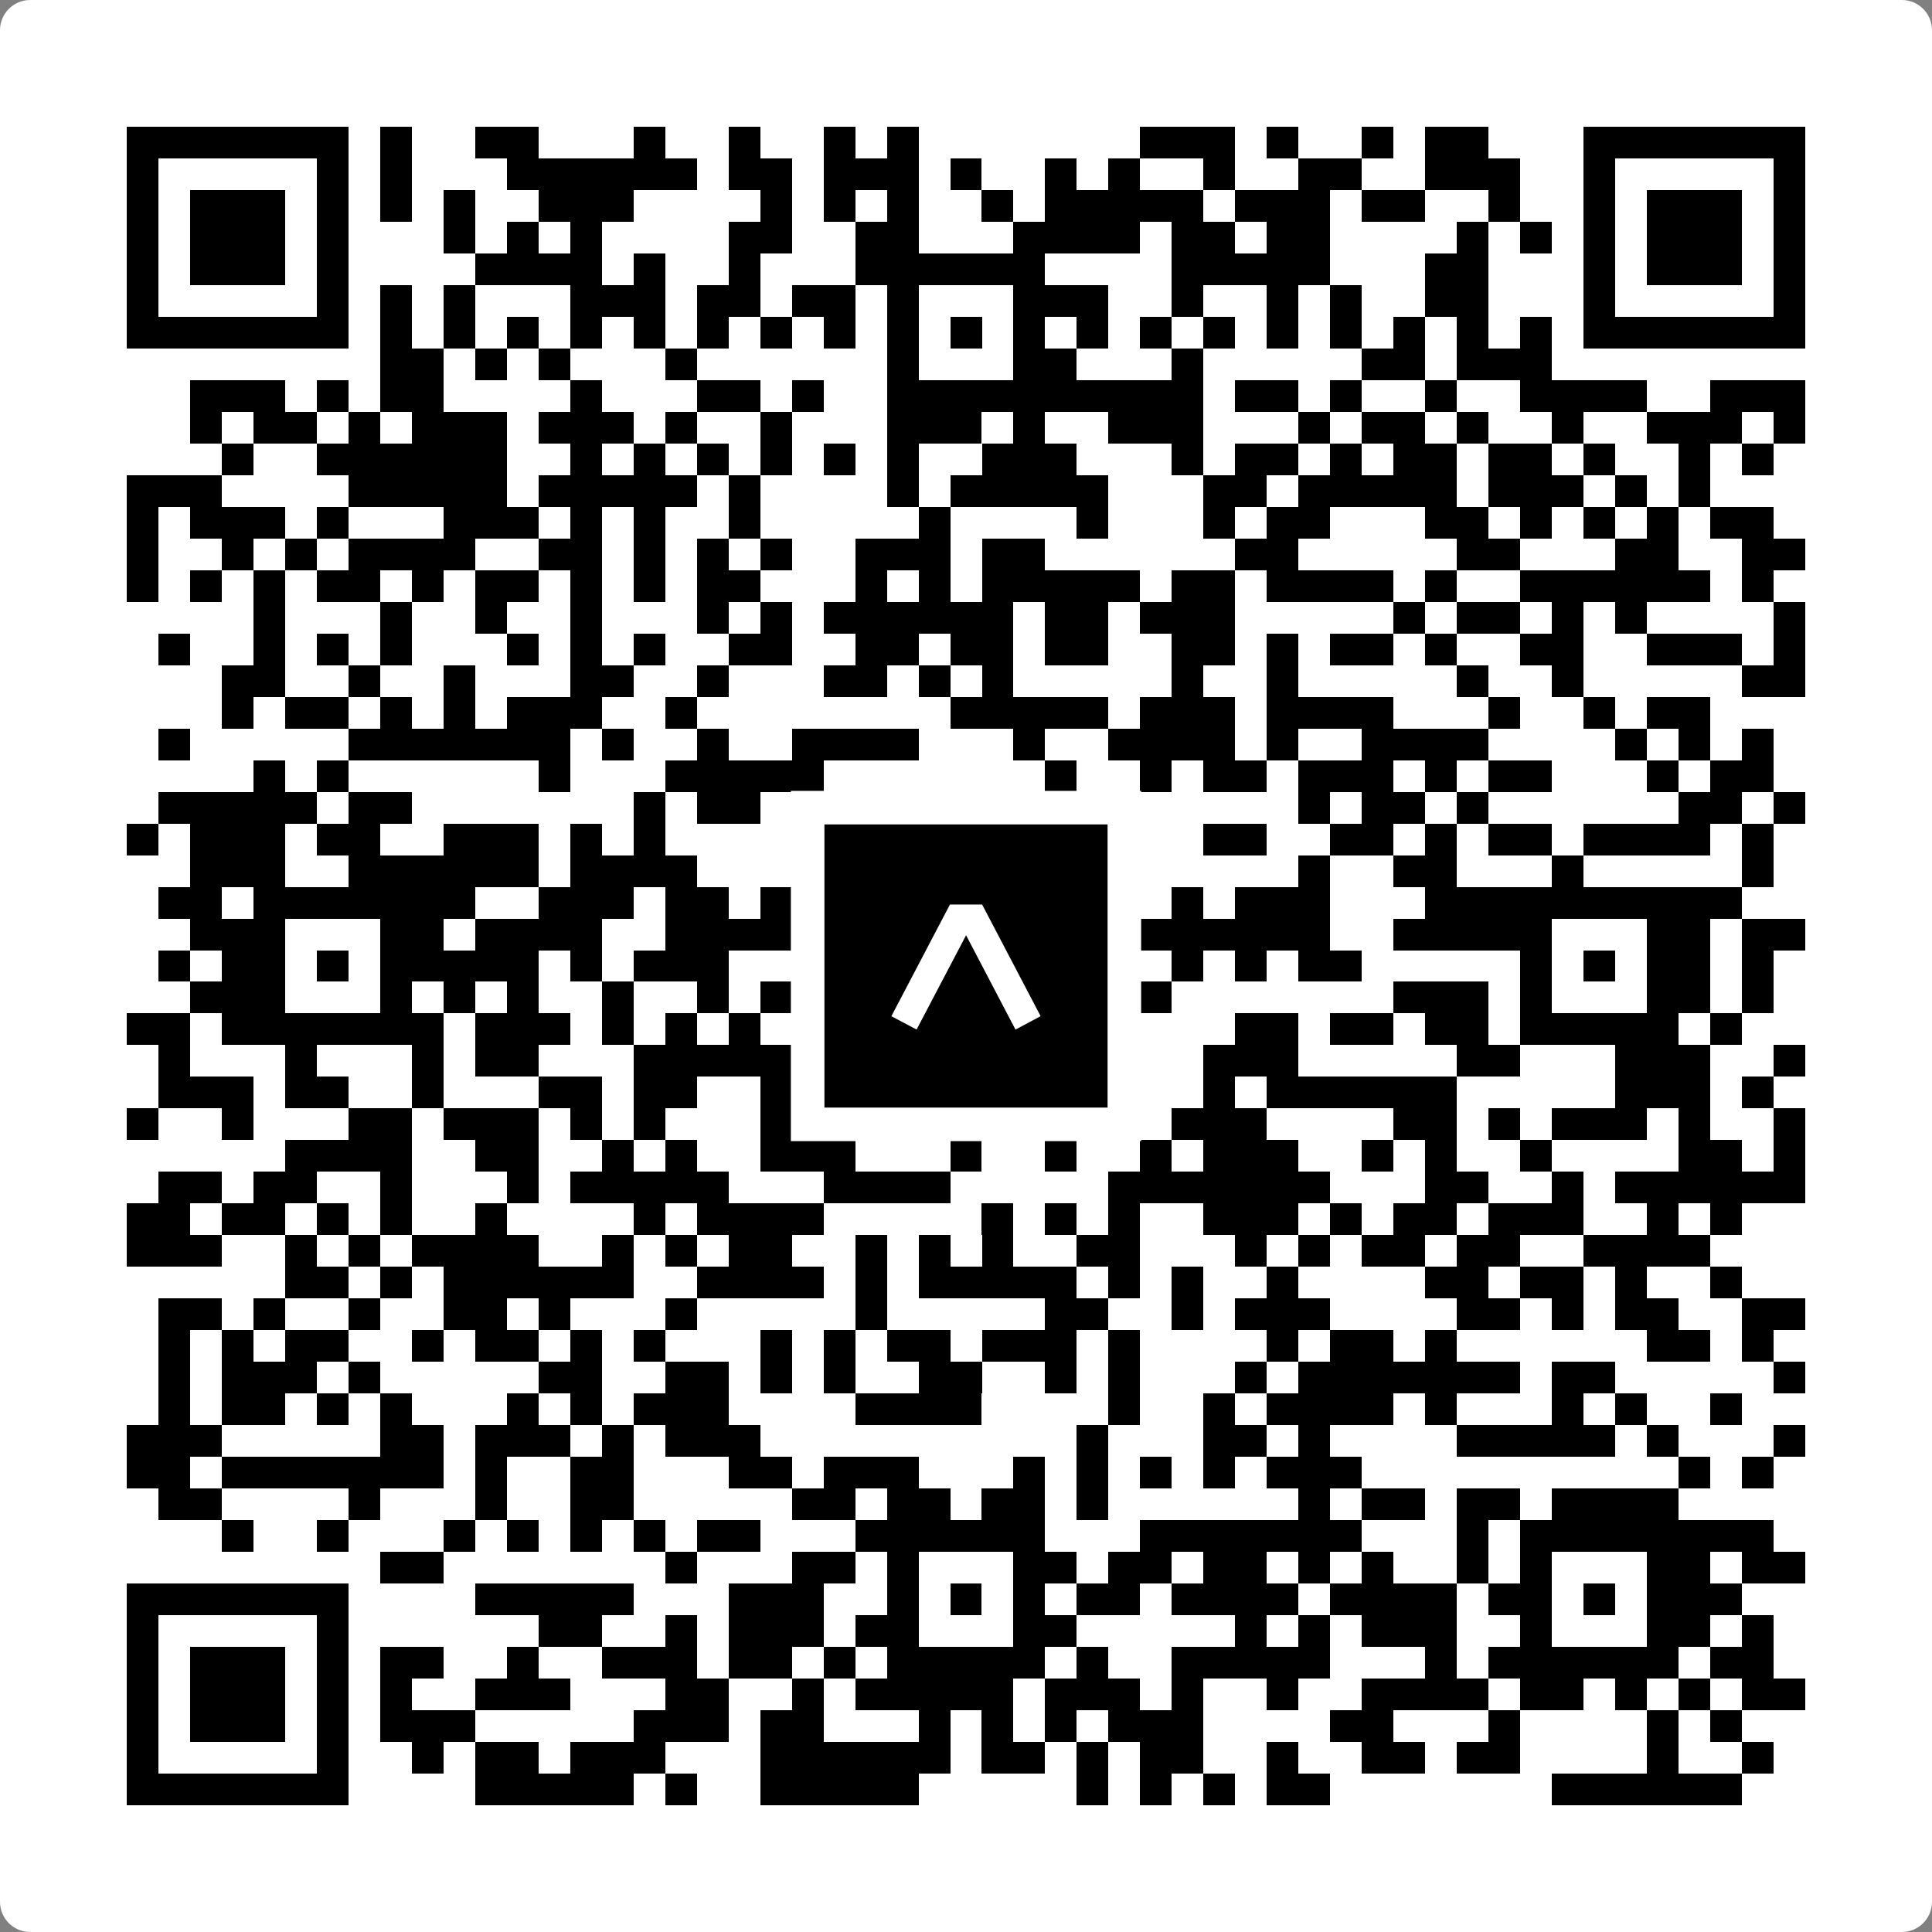
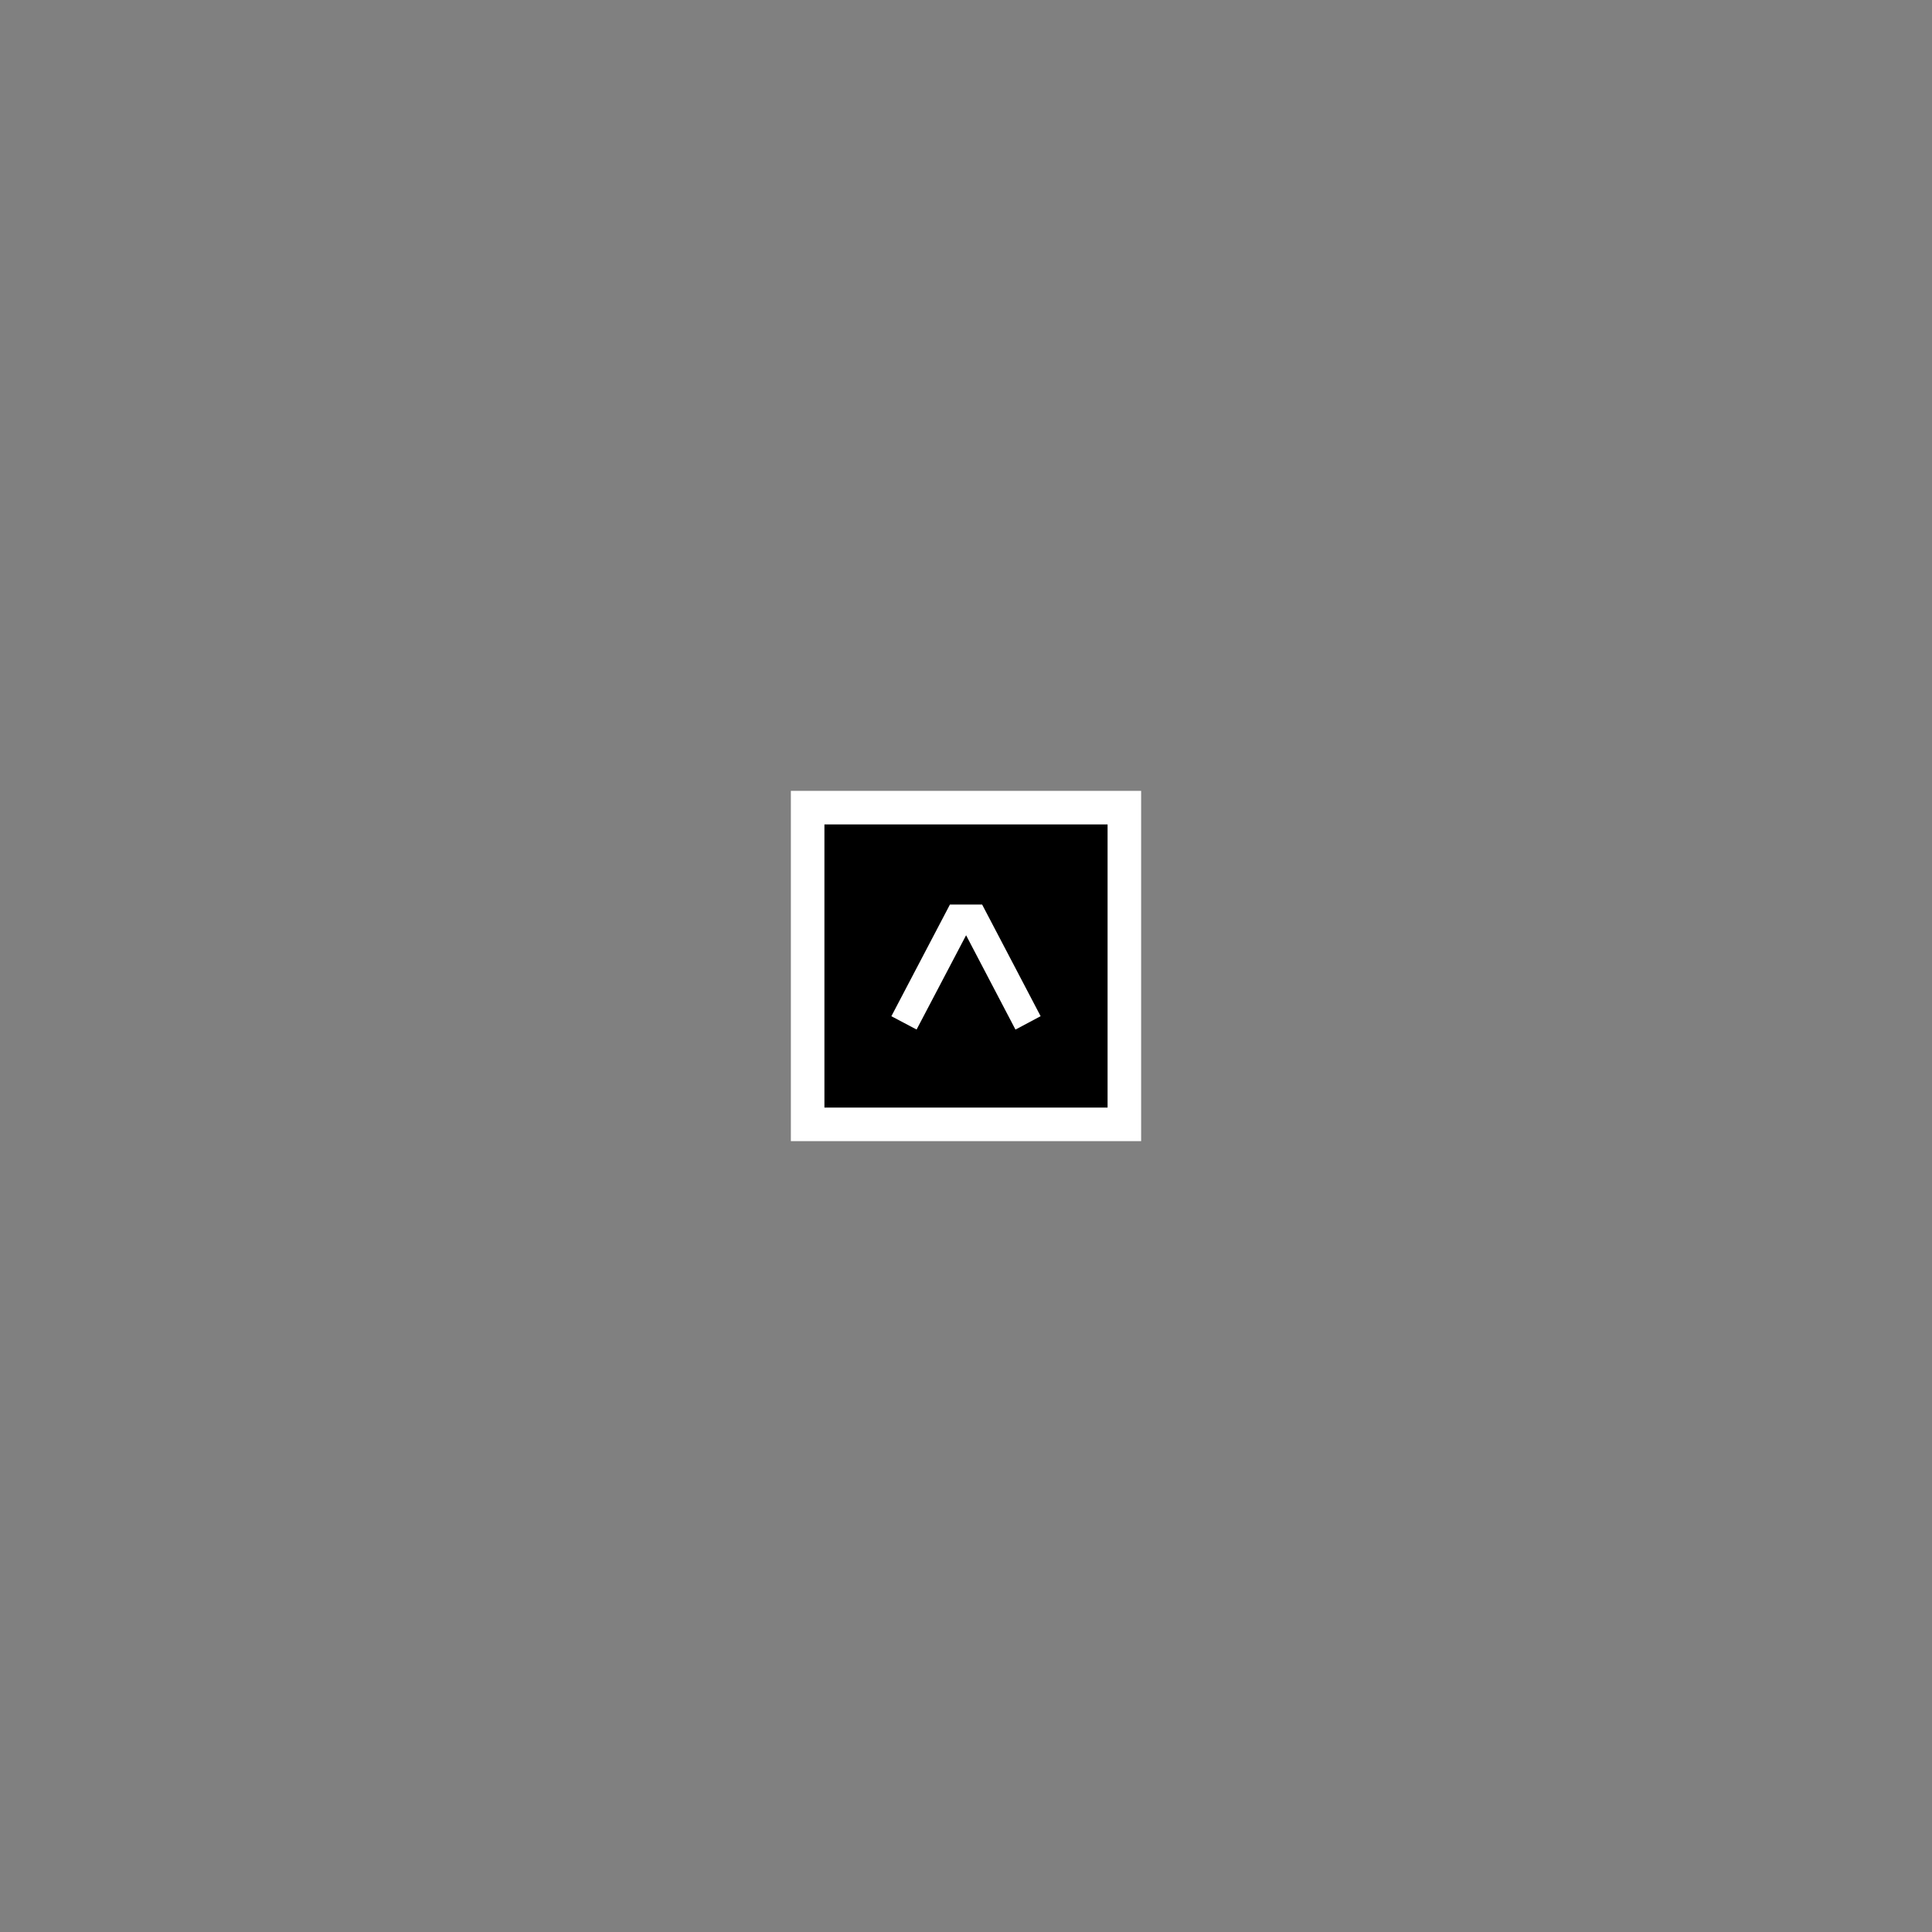
<svg xmlns="http://www.w3.org/2000/svg" width="512" height="512" viewBox="0 0 512 512" fill="none">
  <rect x="0" y="0" width="512" height="512" fill="#808080" stroke="none" />
-   <path d="M0 8C0 3.582 3.582 0 8 0H504C508.418 0 512 3.582 512 8V504C512 508.418 508.418 512 504 512H8C3.582 512 0 508.418 0 504V8Z" fill="white" />
  <svg viewBox="0 0 61 61" shape-rendering="crispEdges" height="512" width="512" x="0" y="0">
-     <path stroke="#000000" d="M4 4.5h7m1 0h1m2 0h2m3 0h1m2 0h1m2 0h1m1 0h1m7 0h3m1 0h1m2 0h1m1 0h2m3 0h7M4 5.5h1m5 0h1m1 0h1m3 0h6m1 0h2m1 0h3m1 0h1m2 0h1m1 0h1m2 0h1m2 0h2m2 0h3m2 0h1m5 0h1M4 6.5h1m1 0h3m1 0h1m1 0h1m1 0h1m2 0h3m4 0h1m1 0h1m1 0h1m2 0h1m1 0h5m1 0h3m1 0h2m2 0h1m2 0h1m1 0h3m1 0h1M4 7.5h1m1 0h3m1 0h1m3 0h1m1 0h1m1 0h1m4 0h2m2 0h2m3 0h4m1 0h2m1 0h2m4 0h1m1 0h1m1 0h1m1 0h3m1 0h1M4 8.5h1m1 0h3m1 0h1m4 0h4m1 0h1m2 0h1m3 0h6m4 0h5m3 0h2m3 0h1m1 0h3m1 0h1M4 9.5h1m5 0h1m1 0h1m1 0h1m3 0h3m1 0h2m1 0h2m1 0h1m3 0h3m2 0h1m2 0h1m1 0h1m2 0h2m3 0h1m5 0h1M4 10.5h7m1 0h1m1 0h1m1 0h1m1 0h1m1 0h1m1 0h1m1 0h1m1 0h1m1 0h1m1 0h1m1 0h1m1 0h1m1 0h1m1 0h1m1 0h1m1 0h1m1 0h1m1 0h1m1 0h1m1 0h7M12 11.5h2m1 0h1m1 0h1m3 0h1m6 0h1m3 0h2m3 0h1m5 0h2m1 0h3M6 12.5h3m1 0h1m1 0h2m4 0h1m3 0h2m1 0h1m2 0h10m1 0h2m1 0h1m2 0h1m2 0h4m2 0h3M6 13.5h1m1 0h2m1 0h1m1 0h3m1 0h3m1 0h1m2 0h1m3 0h3m1 0h1m2 0h3m3 0h1m1 0h2m1 0h1m2 0h1m2 0h3m1 0h1M7 14.5h1m2 0h6m2 0h1m1 0h1m1 0h1m1 0h1m1 0h1m1 0h1m2 0h3m3 0h1m1 0h2m1 0h1m1 0h2m1 0h2m1 0h1m2 0h1m1 0h1M4 15.5h3m4 0h5m1 0h5m1 0h1m4 0h1m1 0h5m3 0h2m1 0h5m1 0h3m1 0h1m1 0h1M4 16.5h1m1 0h3m1 0h1m3 0h3m1 0h1m1 0h1m2 0h1m5 0h1m4 0h1m3 0h1m1 0h2m3 0h2m1 0h1m1 0h1m1 0h1m1 0h2M4 17.5h1m2 0h1m1 0h1m1 0h4m2 0h2m1 0h1m1 0h1m1 0h1m2 0h3m1 0h2m6 0h2m5 0h2m3 0h2m2 0h2M4 18.5h1m1 0h1m1 0h1m1 0h2m1 0h1m1 0h2m1 0h1m1 0h1m1 0h2m3 0h1m1 0h1m1 0h5m1 0h2m1 0h4m1 0h1m2 0h6m1 0h1M8 19.5h1m3 0h1m2 0h1m2 0h1m3 0h1m1 0h1m1 0h6m1 0h2m1 0h3m5 0h1m1 0h2m1 0h1m1 0h1m4 0h1M5 20.5h1m2 0h1m1 0h1m1 0h1m3 0h1m1 0h1m1 0h1m2 0h2m2 0h2m1 0h2m1 0h2m2 0h2m1 0h1m1 0h2m1 0h1m2 0h2m2 0h3m1 0h1M7 21.5h2m2 0h1m2 0h1m3 0h2m2 0h1m3 0h2m1 0h1m1 0h1m5 0h1m2 0h1m5 0h1m2 0h1m5 0h2M7 22.5h1m1 0h2m1 0h1m1 0h1m1 0h3m2 0h1m8 0h5m1 0h3m1 0h4m3 0h1m2 0h1m1 0h2M5 23.5h1m5 0h7m1 0h1m2 0h1m2 0h4m3 0h1m2 0h4m1 0h1m2 0h4m4 0h1m1 0h1m1 0h1M8 24.5h1m1 0h1m6 0h1m3 0h5m7 0h1m2 0h1m1 0h2m1 0h3m1 0h1m1 0h2m3 0h1m1 0h2M5 25.5h5m1 0h2m7 0h1m1 0h2m1 0h2m1 0h2m1 0h2m1 0h2m5 0h1m1 0h2m1 0h1m6 0h2m1 0h1M4 26.5h1m1 0h3m1 0h2m2 0h3m1 0h1m1 0h1m5 0h1m1 0h1m1 0h1m3 0h1m3 0h2m2 0h2m1 0h1m1 0h2m1 0h4m1 0h1M6 27.5h3m2 0h6m1 0h4m3 0h3m1 0h1m2 0h3m6 0h1m2 0h2m3 0h1m5 0h1M5 28.5h2m1 0h7m2 0h3m1 0h2m1 0h1m1 0h8m3 0h1m1 0h3m3 0h10M6 29.5h3m3 0h2m1 0h4m2 0h4m3 0h1m3 0h2m1 0h7m2 0h5m3 0h2m1 0h2M5 30.5h1m1 0h2m1 0h1m1 0h5m1 0h1m1 0h3m3 0h3m1 0h1m1 0h2m1 0h1m1 0h1m1 0h1m1 0h2m5 0h1m1 0h1m1 0h2m1 0h1M6 31.5h3m3 0h1m1 0h1m1 0h1m2 0h1m2 0h1m1 0h3m1 0h1m3 0h1m1 0h3m7 0h3m1 0h1m3 0h2m1 0h1M4 32.5h2m1 0h7m1 0h3m1 0h1m1 0h1m1 0h1m1 0h2m1 0h5m1 0h1m4 0h2m1 0h2m1 0h2m1 0h5m1 0h1M5 33.5h1m3 0h1m3 0h1m1 0h2m3 0h5m1 0h1m1 0h2m1 0h4m3 0h3m5 0h2m3 0h3m2 0h1M5 34.5h3m1 0h2m2 0h1m3 0h2m1 0h2m2 0h1m2 0h1m5 0h3m2 0h1m1 0h6m5 0h3m1 0h1M4 35.5h1m2 0h1m3 0h2m1 0h3m1 0h1m1 0h1m3 0h1m1 0h3m1 0h3m1 0h2m1 0h3m4 0h2m1 0h1m1 0h3m1 0h1m2 0h1M9 36.5h4m2 0h2m2 0h1m1 0h1m2 0h3m3 0h1m2 0h1m2 0h1m1 0h3m2 0h1m1 0h1m2 0h1m4 0h2m1 0h1M5 37.5h2m1 0h2m2 0h1m3 0h1m1 0h5m3 0h4m5 0h7m3 0h2m2 0h1m1 0h6M4 38.5h2m1 0h2m1 0h1m1 0h1m2 0h1m4 0h1m1 0h4m5 0h1m1 0h1m1 0h1m2 0h3m1 0h1m1 0h2m1 0h3m2 0h1m1 0h1M4 39.5h3m2 0h1m1 0h1m1 0h4m2 0h1m1 0h1m1 0h2m2 0h1m1 0h1m1 0h1m2 0h2m3 0h1m1 0h1m1 0h2m1 0h2m2 0h4M9 40.5h2m1 0h1m1 0h6m2 0h4m1 0h1m1 0h5m1 0h1m1 0h1m2 0h1m4 0h2m1 0h2m1 0h1m2 0h1M5 41.5h2m1 0h1m2 0h1m2 0h2m1 0h1m3 0h1m5 0h1m5 0h2m2 0h1m1 0h3m4 0h2m1 0h1m1 0h2m2 0h2M5 42.5h1m1 0h1m1 0h2m2 0h1m1 0h2m1 0h1m1 0h1m3 0h1m1 0h1m1 0h2m1 0h3m1 0h1m4 0h1m1 0h2m1 0h1m6 0h2m1 0h1M5 43.5h1m1 0h3m1 0h1m5 0h2m2 0h2m1 0h1m1 0h1m2 0h2m2 0h1m1 0h1m3 0h1m1 0h7m1 0h2m5 0h1M5 44.5h1m1 0h2m1 0h1m1 0h1m3 0h1m1 0h1m1 0h3m4 0h4m4 0h1m2 0h1m1 0h4m1 0h1m3 0h1m1 0h1m2 0h1M4 45.5h3m5 0h2m1 0h3m1 0h1m1 0h3m10 0h1m3 0h2m1 0h1m4 0h5m1 0h1m3 0h1M4 46.5h2m1 0h7m1 0h1m2 0h2m3 0h2m1 0h3m3 0h1m1 0h1m1 0h1m1 0h1m1 0h3m10 0h1m1 0h1M5 47.5h2m4 0h1m3 0h1m2 0h2m5 0h2m1 0h2m1 0h2m1 0h1m6 0h1m1 0h2m1 0h2m1 0h4M7 48.5h1m2 0h1m3 0h1m1 0h1m1 0h1m1 0h1m1 0h2m3 0h6m3 0h7m3 0h1m1 0h8M12 49.5h2m7 0h1m3 0h2m1 0h1m3 0h2m1 0h2m1 0h2m1 0h1m1 0h1m2 0h1m1 0h1m3 0h2m1 0h2M4 50.5h7m4 0h5m3 0h3m2 0h1m1 0h1m1 0h1m1 0h2m1 0h4m1 0h4m1 0h2m1 0h1m1 0h3M4 51.5h1m5 0h1m6 0h2m2 0h1m1 0h3m1 0h2m3 0h2m5 0h1m1 0h1m1 0h3m2 0h1m3 0h2m1 0h1M4 52.5h1m1 0h3m1 0h1m1 0h2m2 0h1m2 0h3m1 0h2m1 0h1m1 0h5m1 0h1m2 0h5m3 0h1m1 0h6m1 0h2M4 53.5h1m1 0h3m1 0h1m1 0h1m2 0h3m3 0h2m2 0h1m1 0h5m1 0h3m1 0h1m2 0h1m2 0h4m1 0h2m1 0h1m1 0h1m1 0h2M4 54.5h1m1 0h3m1 0h1m1 0h3m5 0h3m1 0h2m3 0h1m1 0h1m1 0h1m1 0h3m4 0h2m3 0h1m4 0h1m1 0h1M4 55.5h1m5 0h1m2 0h1m1 0h2m1 0h3m3 0h6m1 0h2m1 0h1m1 0h2m2 0h1m2 0h2m1 0h2m4 0h1m2 0h1M4 56.5h7m4 0h5m1 0h1m2 0h5m5 0h1m1 0h1m1 0h1m1 0h2m7 0h6" />
-   </svg>
+     </svg>
  <rect x="214.033" y="214.033" width="83.934" height="83.934" fill="black" stroke="white" stroke-width="8.893" />
  <svg x="214.033" y="214.033" width="83.934" height="83.934" viewBox="0 0 116 116" fill="none">
    <path d="M63.911 35.496L52.114 35.496L30.667 76.393L39.902 81.271L58.033 46.739L76.117 81.283L85.333 76.385L63.911 35.496Z" fill="white" />
  </svg>
</svg>